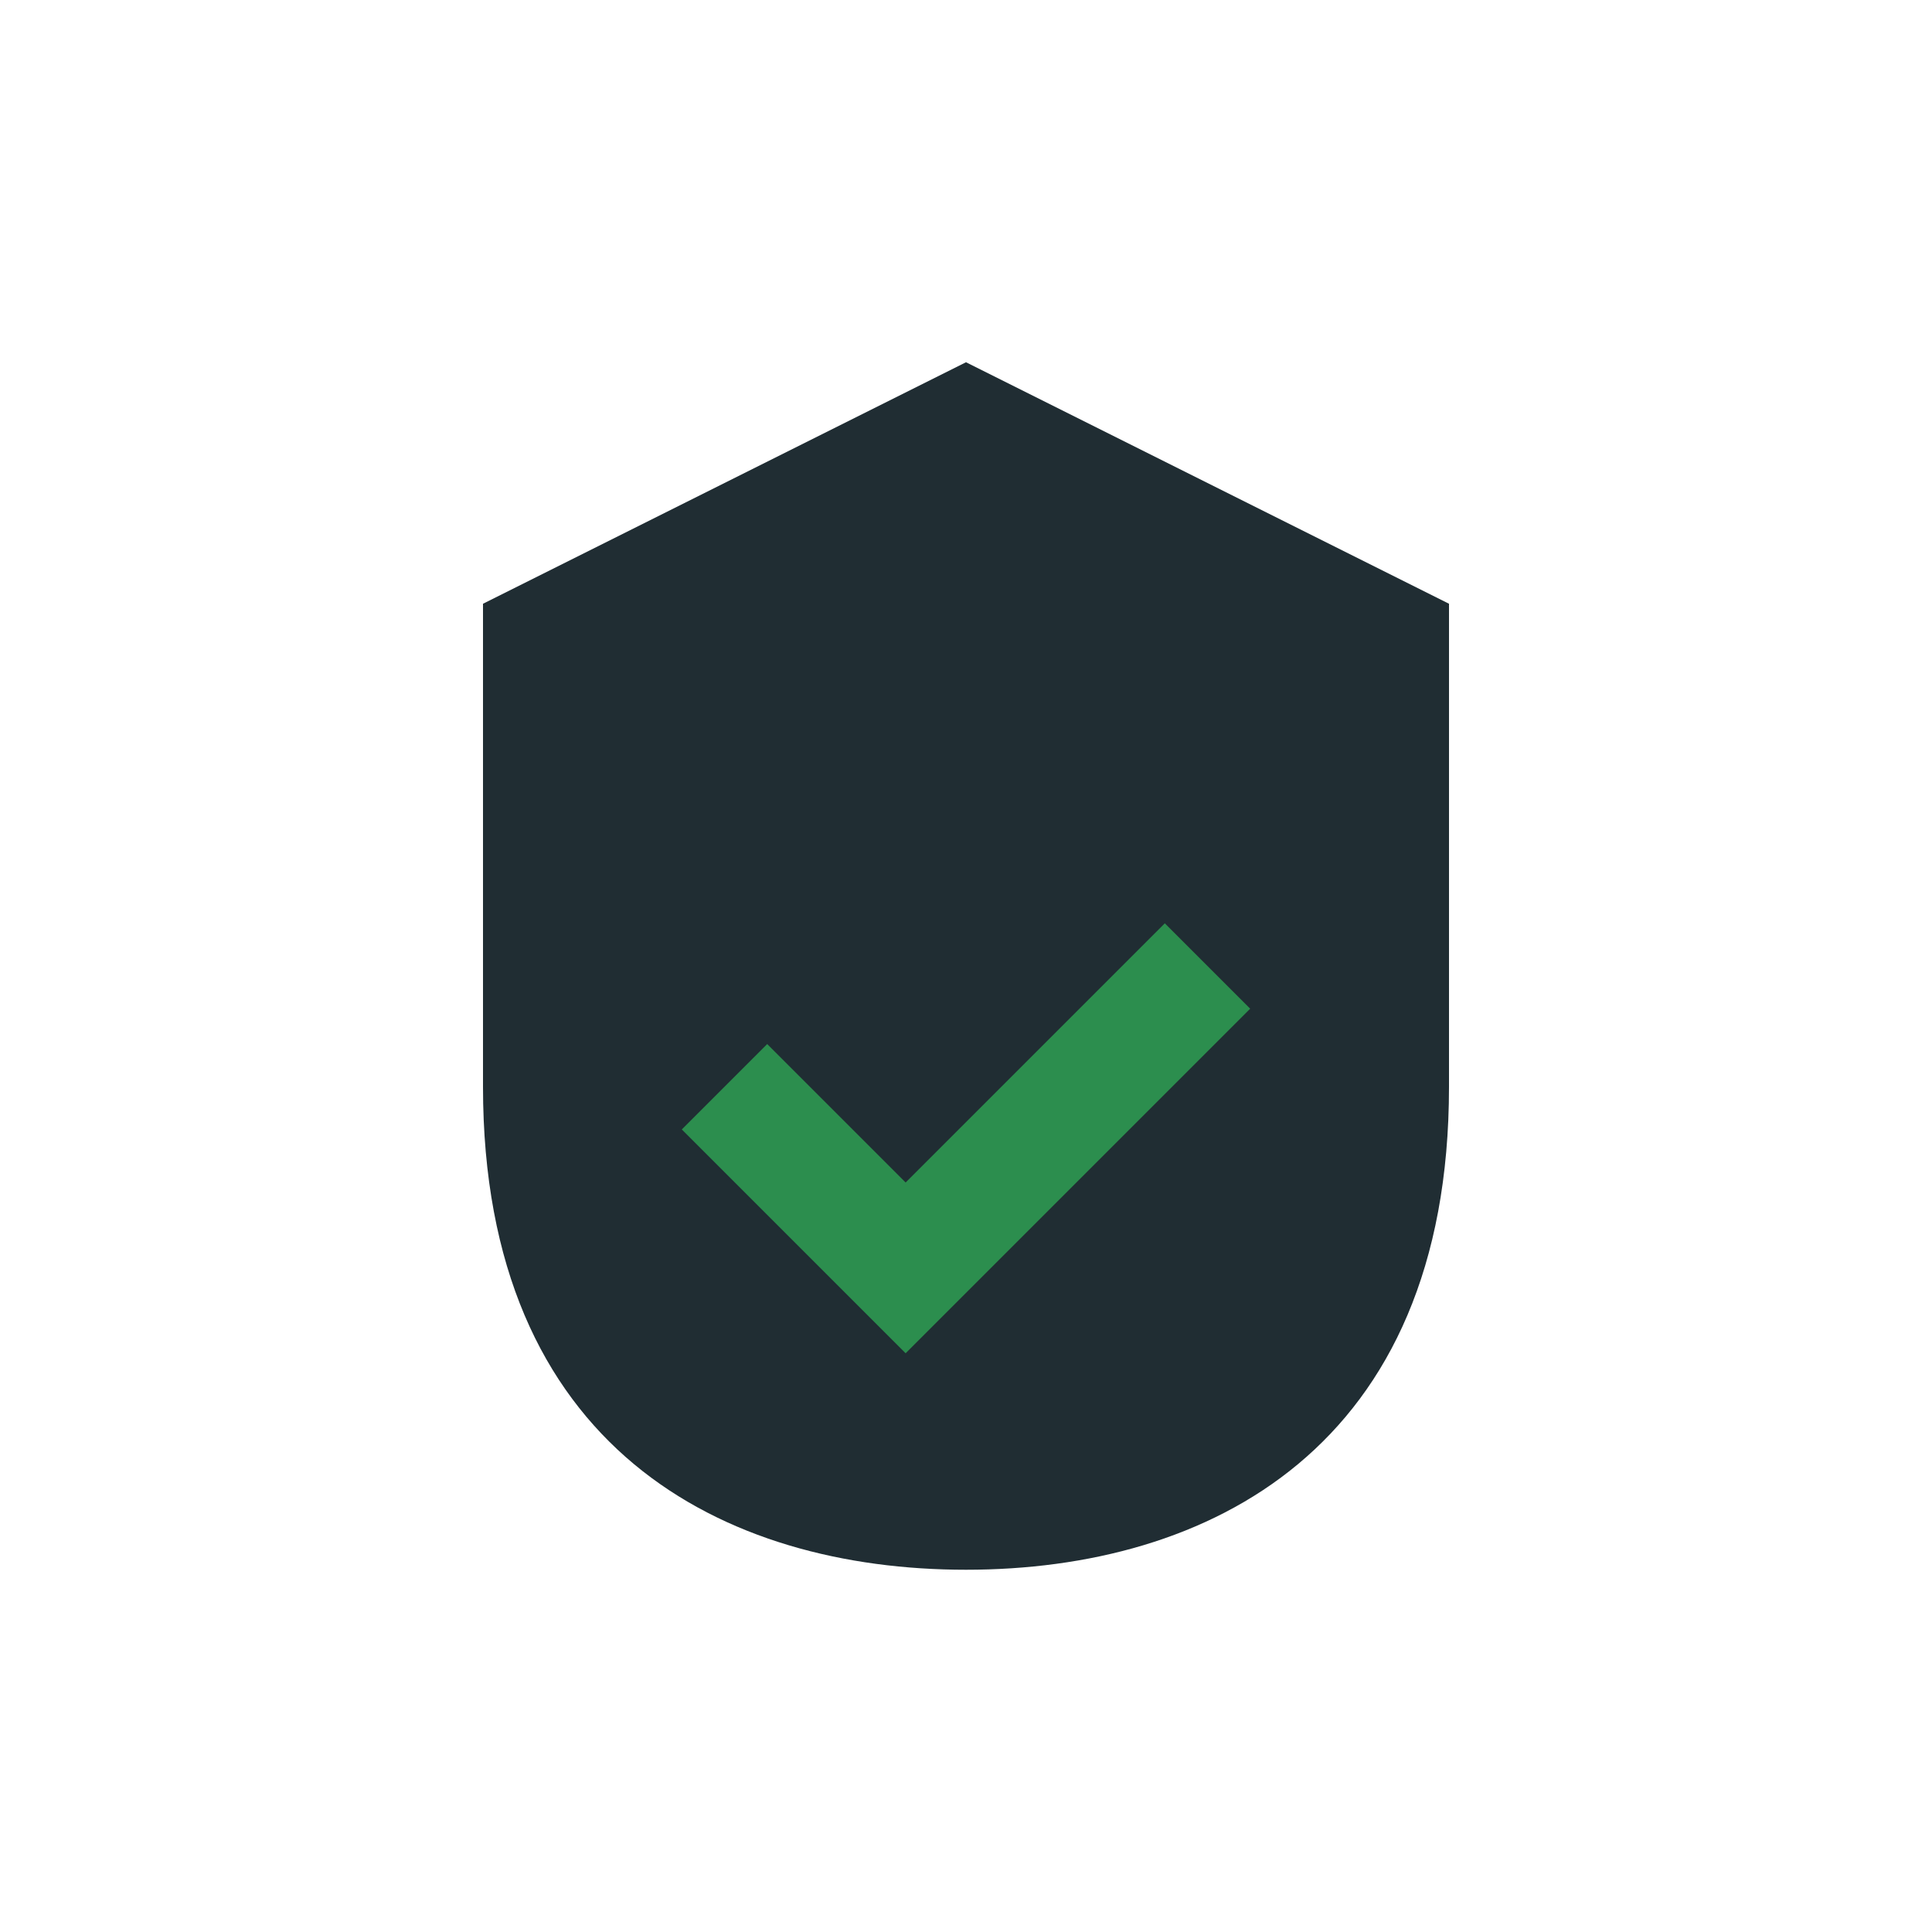
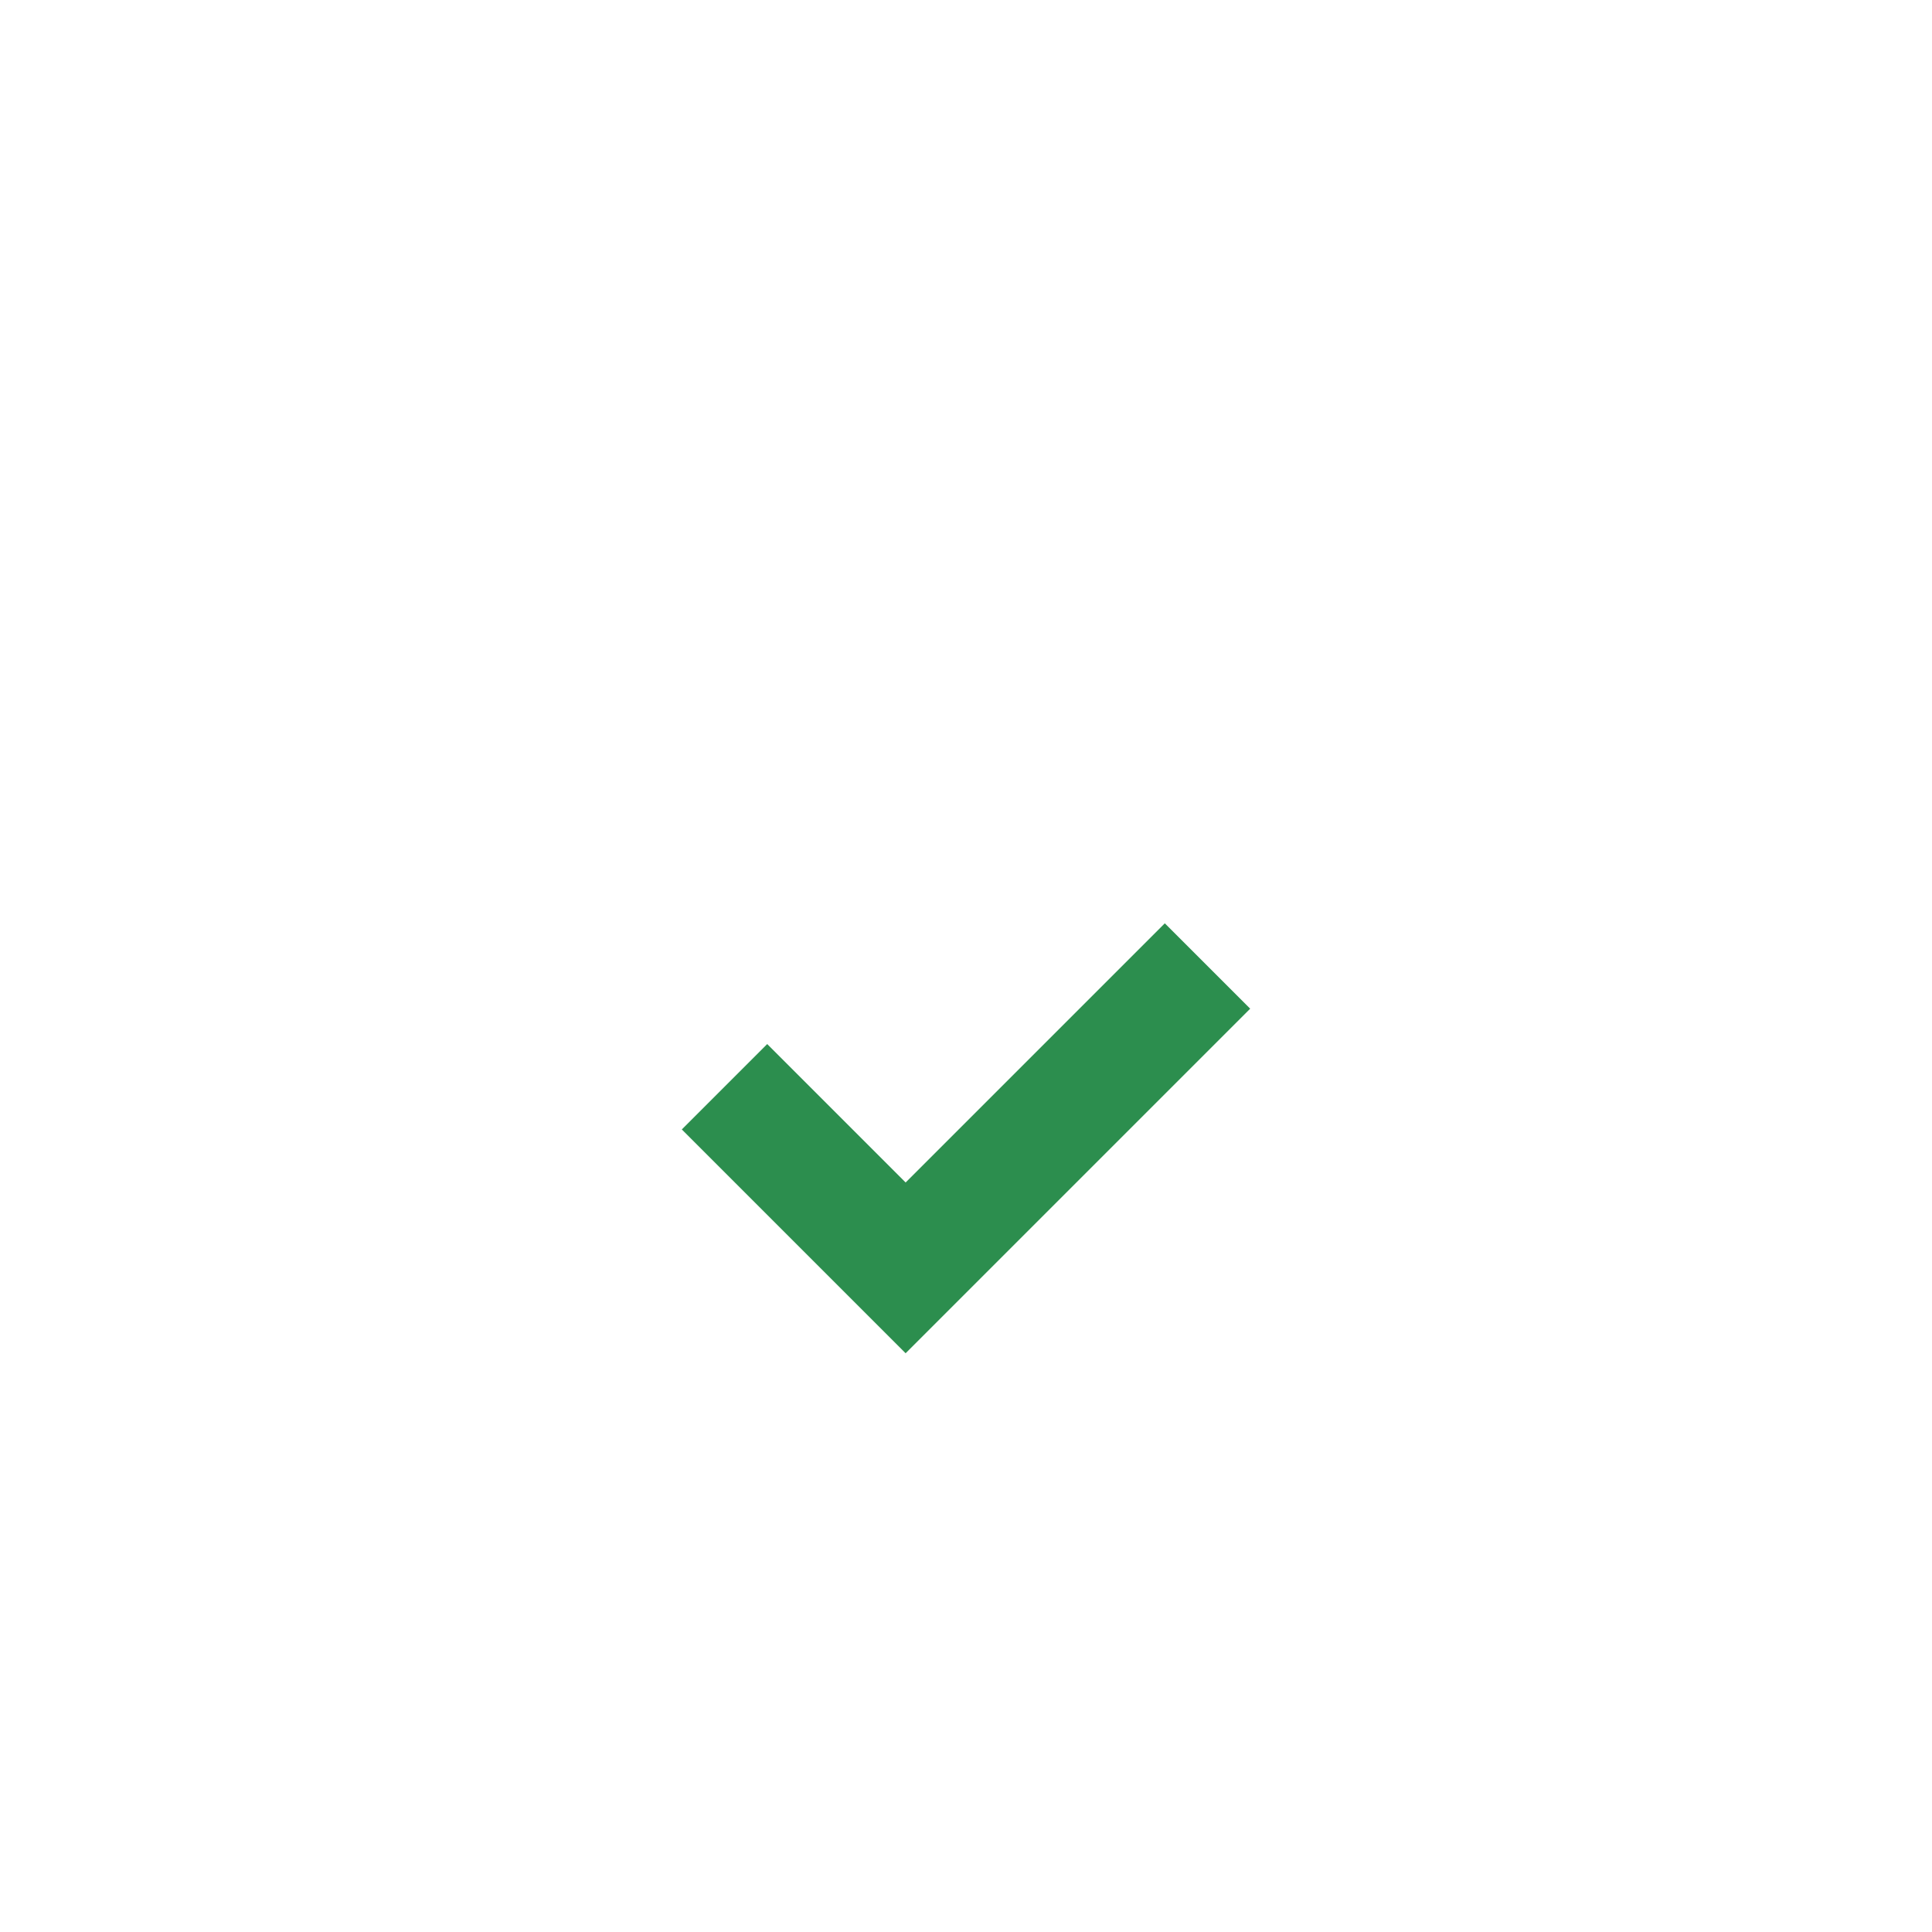
<svg xmlns="http://www.w3.org/2000/svg" width="32" height="32" viewBox="0 0 32 32">
-   <path d="M16 6l8 4v8c0 6-4 8-8 8s-8-2-8-8v-8l8-4z" fill="#202D33" />
  <path d="M12 18l3 3 5-5" stroke="#2C8E4E" stroke-width="2" fill="none" />
</svg>